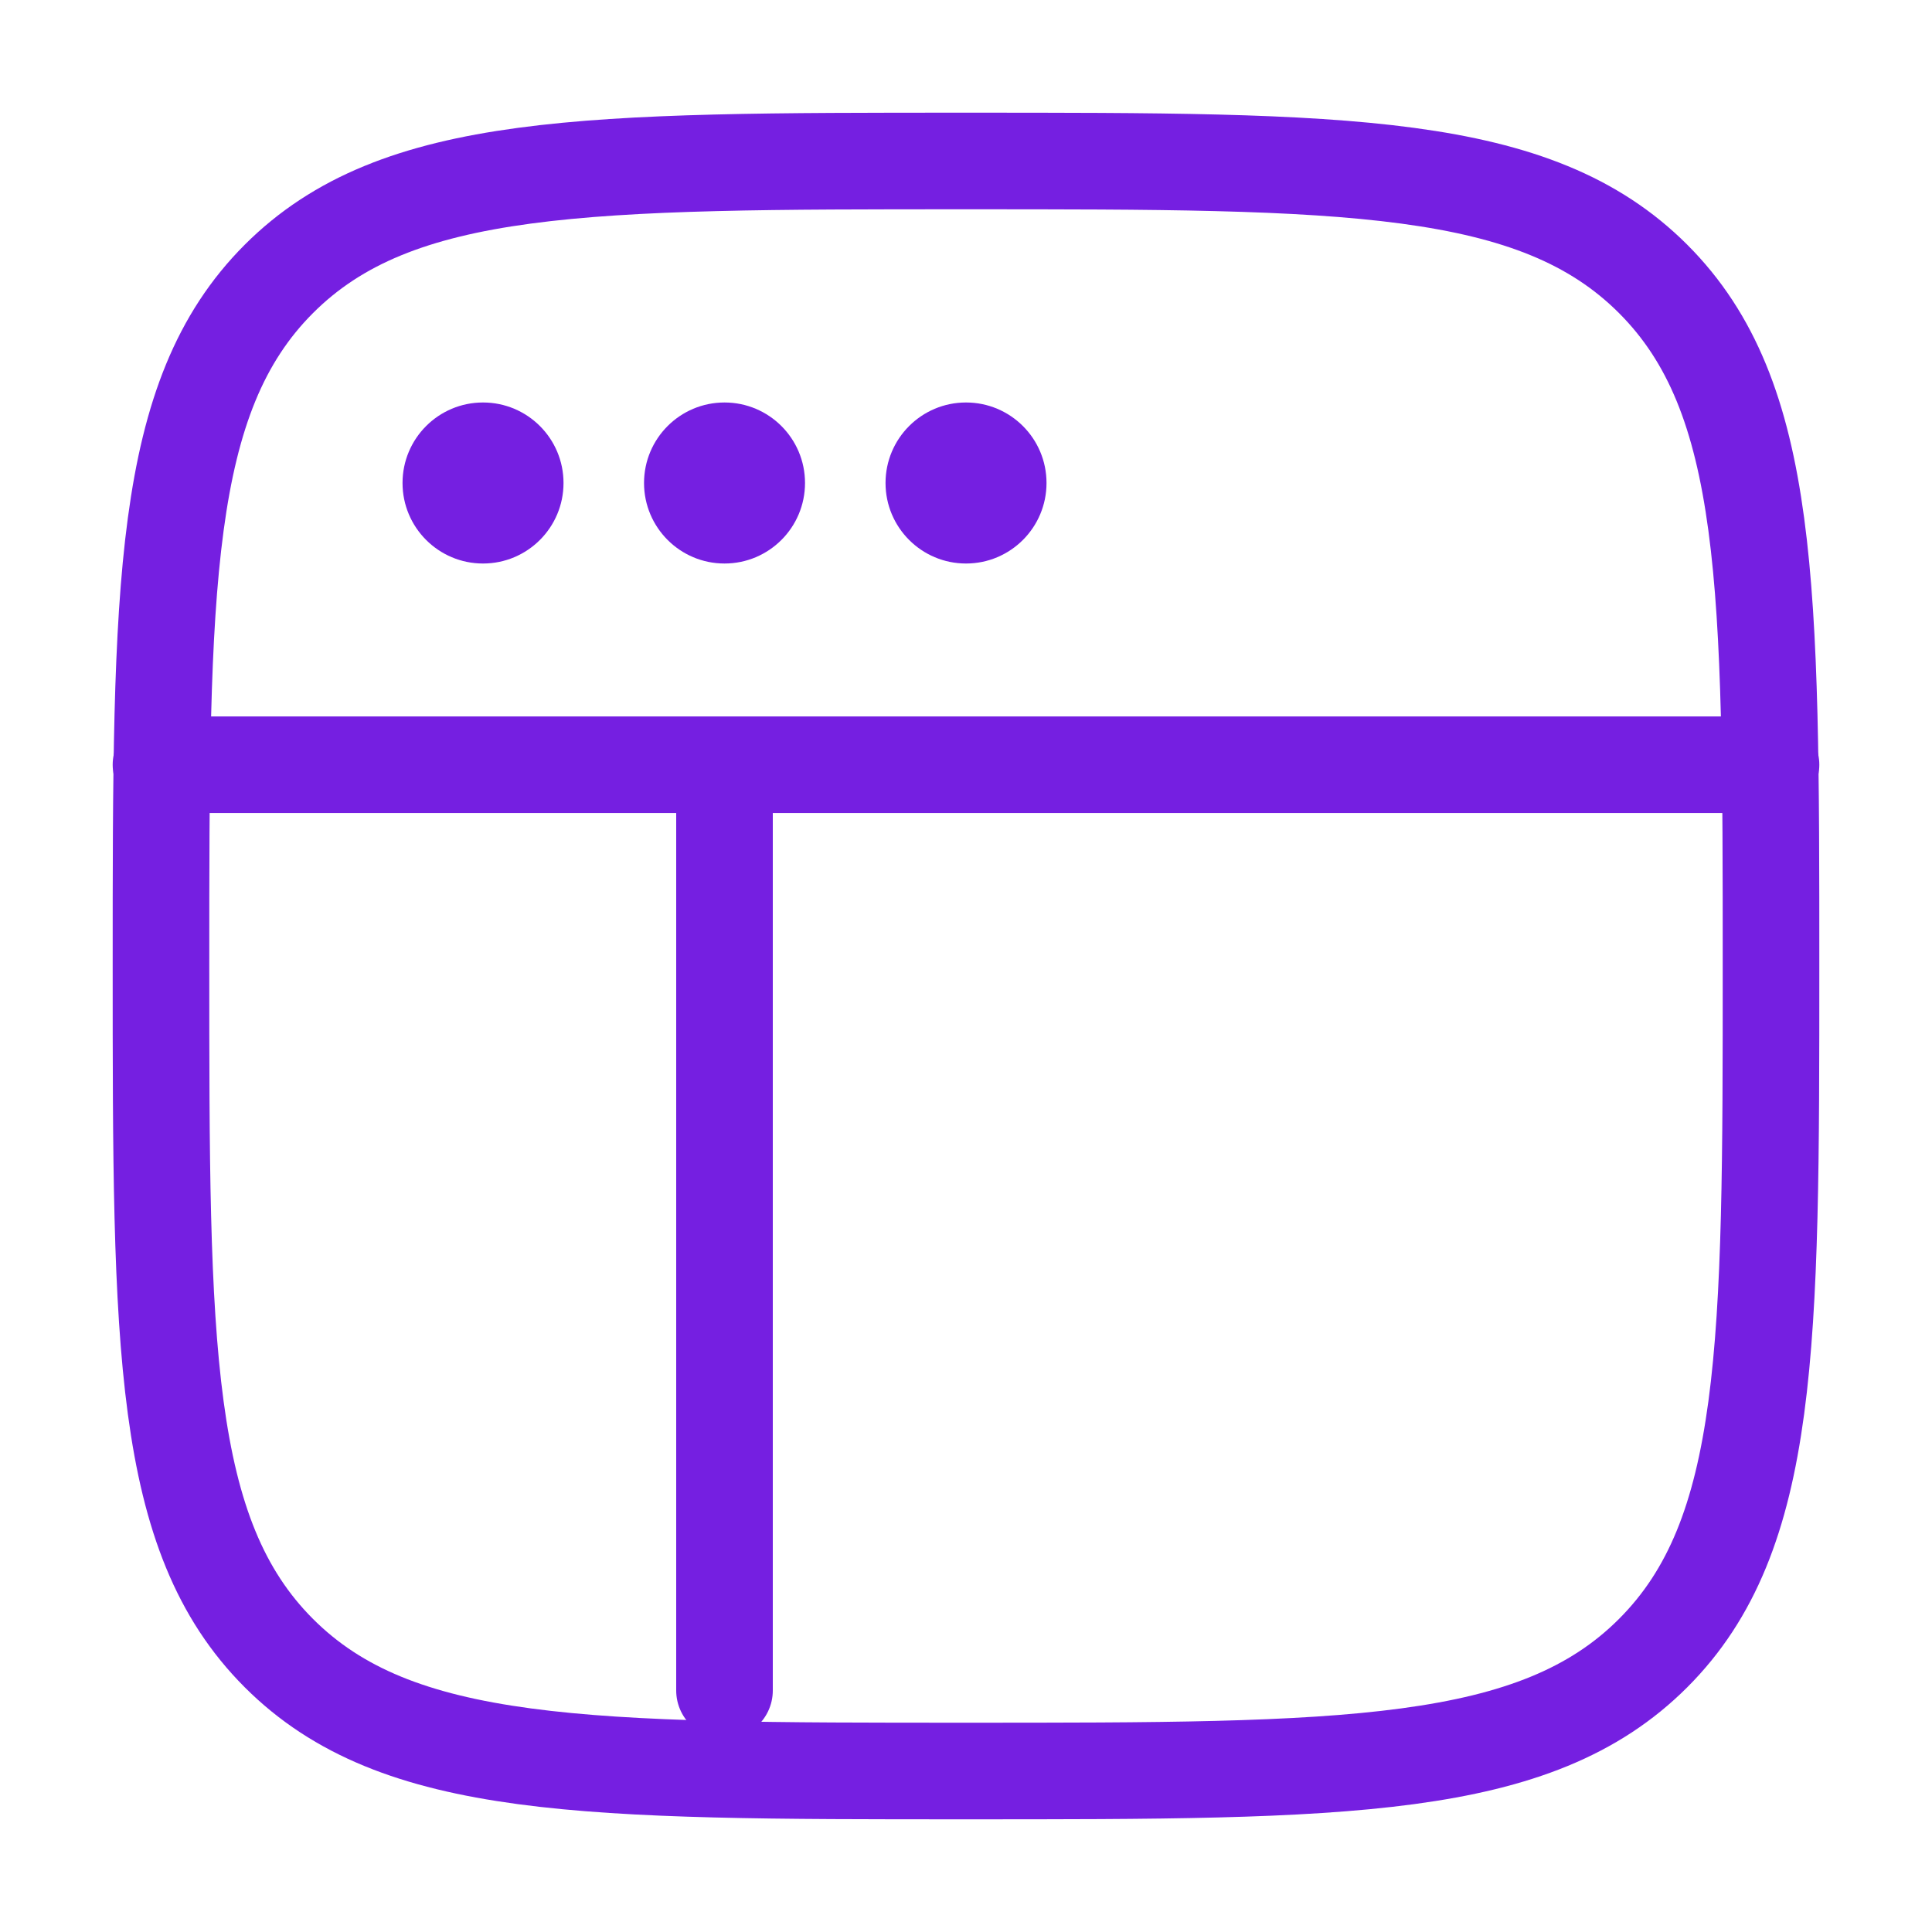
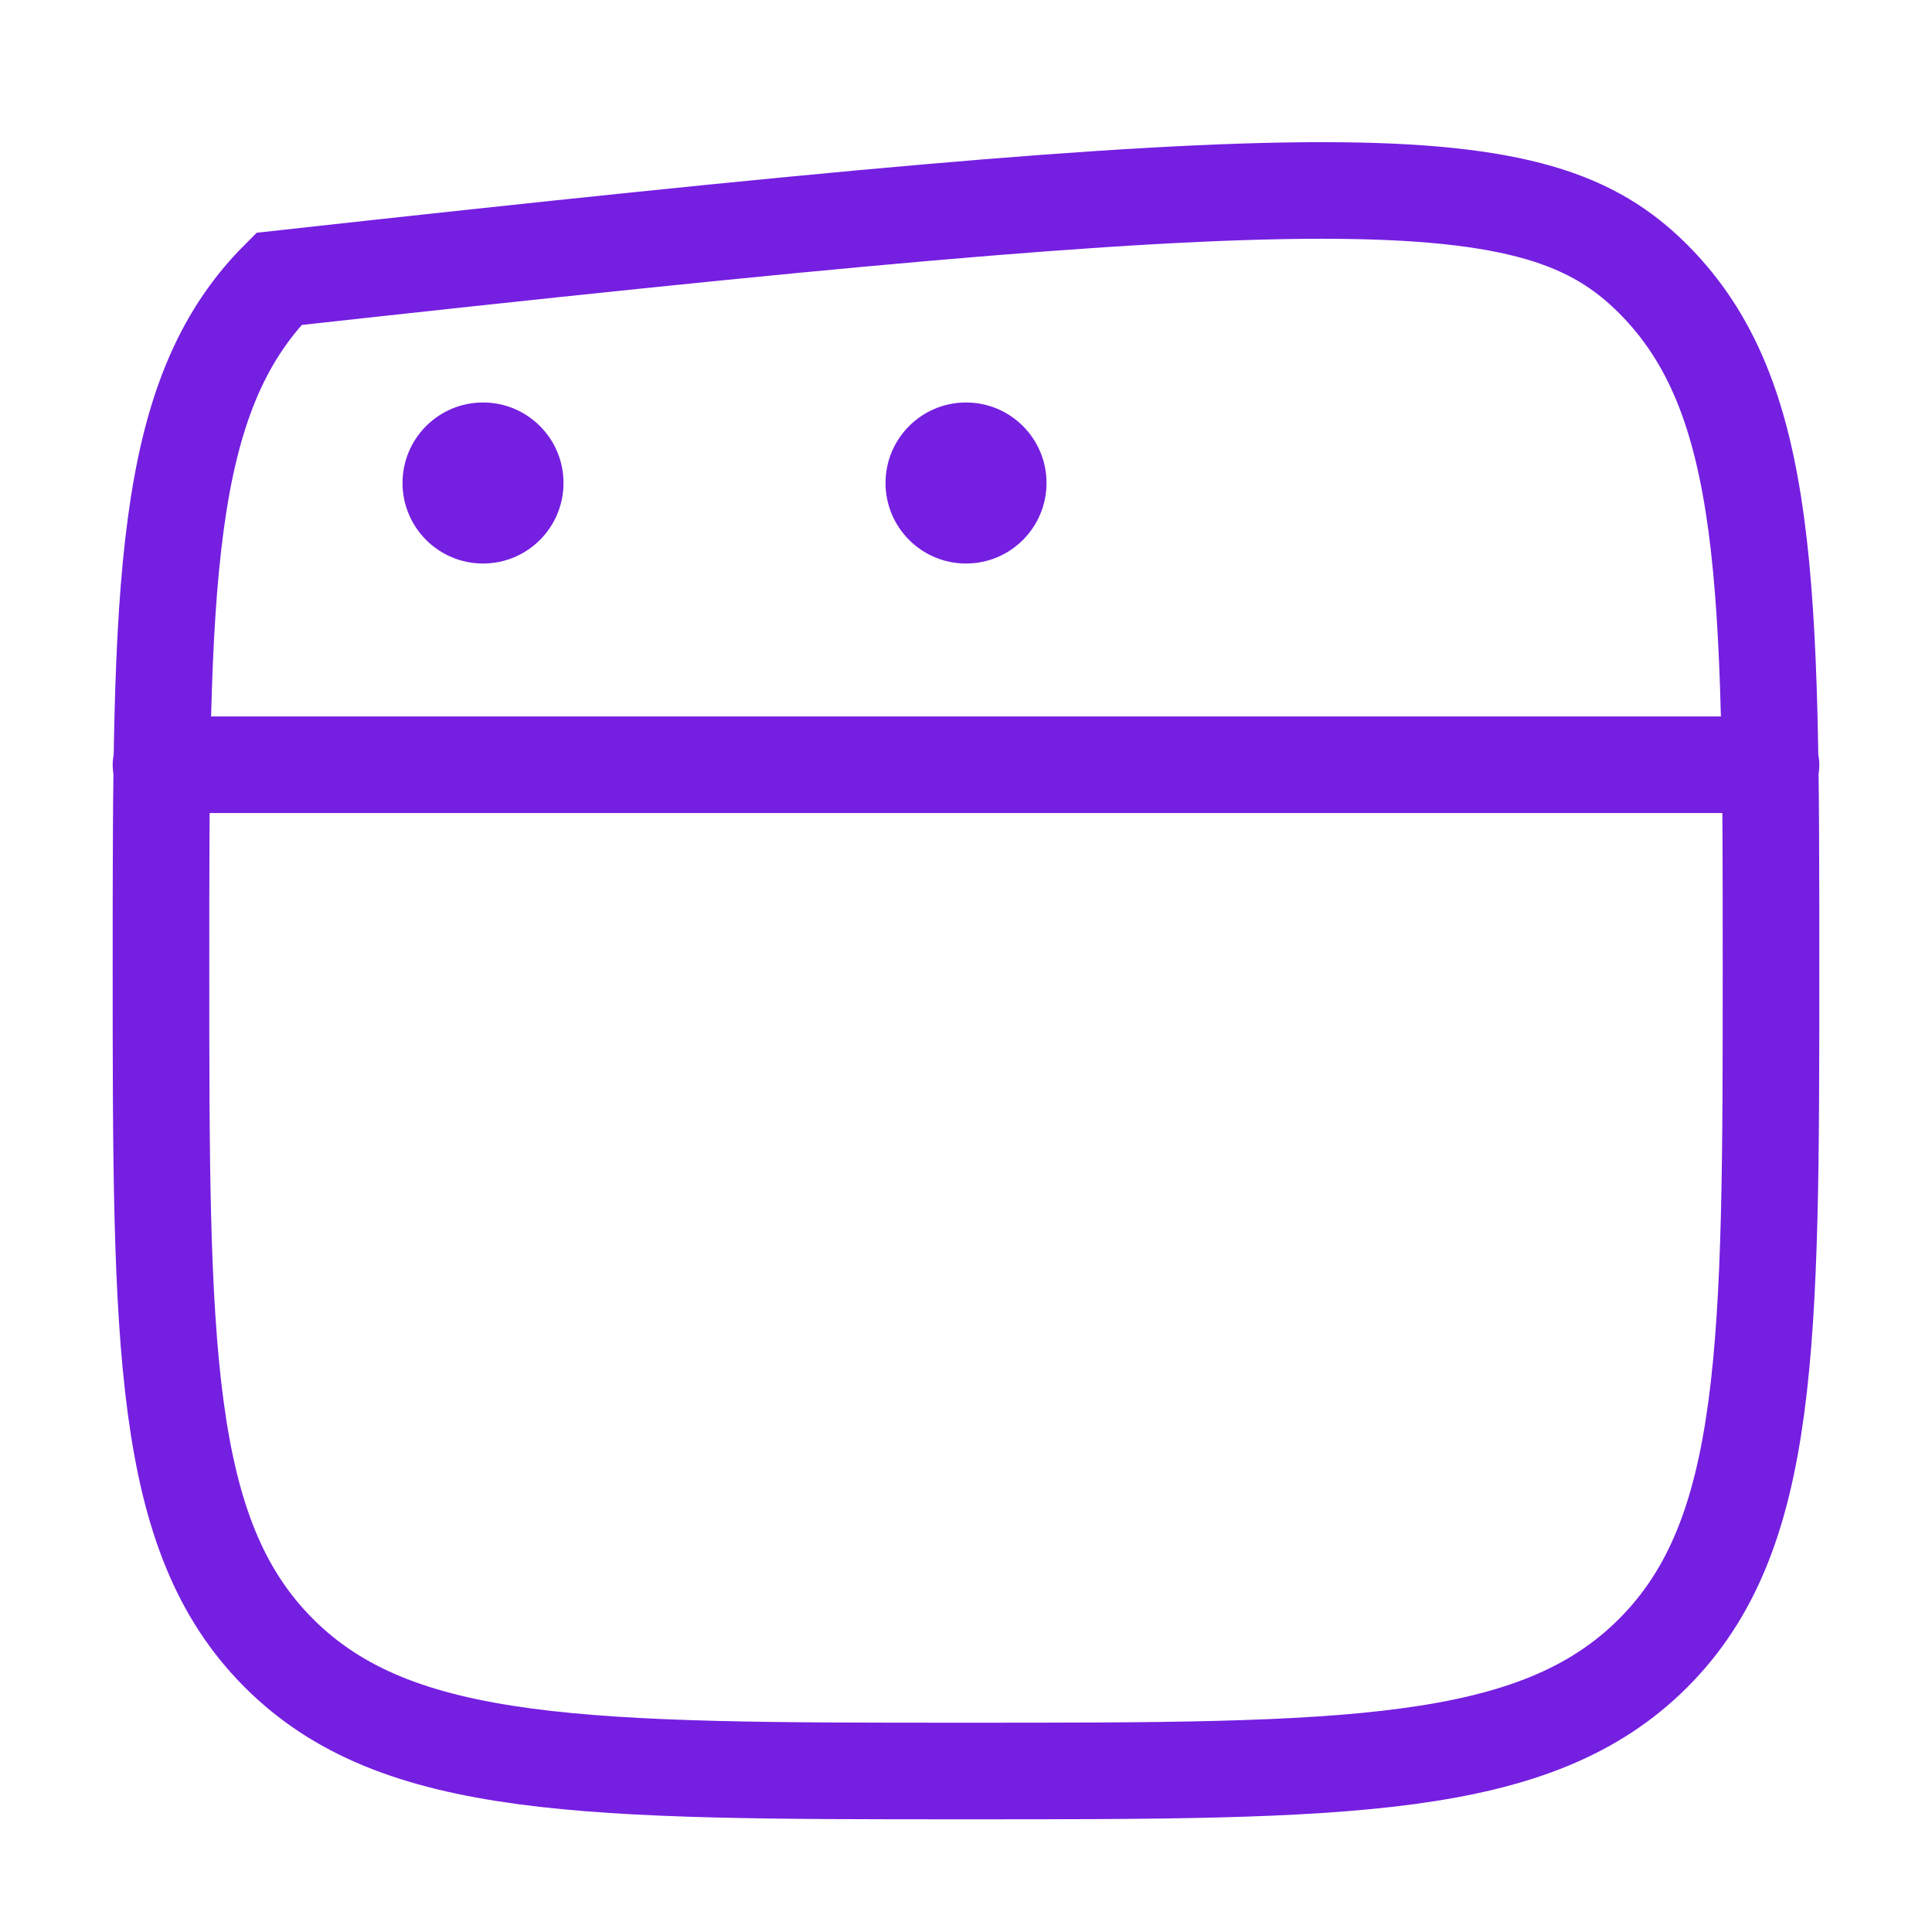
<svg xmlns="http://www.w3.org/2000/svg" width="40" height="40" viewBox="0 0 40 40" fill="none">
  <g id="Linear / Network, IT, Programming / Window Frame">
-     <path id="Vector" d="M3.333 20C3.333 12.143 3.333 8.215 5.774 5.774C8.215 3.333 12.143 3.333 20 3.333C27.857 3.333 31.785 3.333 34.226 5.774C36.667 8.215 36.667 12.143 36.667 20C36.667 27.857 36.667 31.785 34.226 34.226C31.785 36.667 27.857 36.667 20 36.667C12.143 36.667 8.215 36.667 5.774 34.226C3.333 31.785 3.333 27.857 3.333 20Z" stroke="#751FE1" stroke-width="2" />
+     <path id="Vector" d="M3.333 20C3.333 12.143 3.333 8.215 5.774 5.774C27.857 3.333 31.785 3.333 34.226 5.774C36.667 8.215 36.667 12.143 36.667 20C36.667 27.857 36.667 31.785 34.226 34.226C31.785 36.667 27.857 36.667 20 36.667C12.143 36.667 8.215 36.667 5.774 34.226C3.333 31.785 3.333 27.857 3.333 20Z" stroke="#751FE1" stroke-width="2" />
    <g id="Vector_2">
      <path d="M11.667 10C11.667 10.92 10.921 11.667 10 11.667C9.08 11.667 8.334 10.92 8.334 10C8.334 9.079 9.08 8.333 10 8.333C10.921 8.333 11.667 9.079 11.667 10Z" fill="#751FE1" />
-       <path d="M16.667 10C16.667 10.92 15.921 11.667 15 11.667C14.08 11.667 13.334 10.92 13.334 10C13.334 9.079 14.08 8.333 15 8.333C15.921 8.333 16.667 9.079 16.667 10Z" fill="#751FE1" />
      <path d="M21.667 10C21.667 10.92 20.921 11.667 20 11.667C19.08 11.667 18.334 10.92 18.334 10C18.334 9.079 19.08 8.333 20 8.333C20.921 8.333 21.667 9.079 21.667 10Z" fill="#751FE1" />
    </g>
    <path id="Vector_3" d="M3.333 15.833H36.667" stroke="#751FE1" stroke-width="2" stroke-linecap="round" />
-     <path id="Vector_4" d="M15 35L15 16.667" stroke="#751FE1" stroke-width="2" stroke-linecap="round" />
  </g>
</svg>